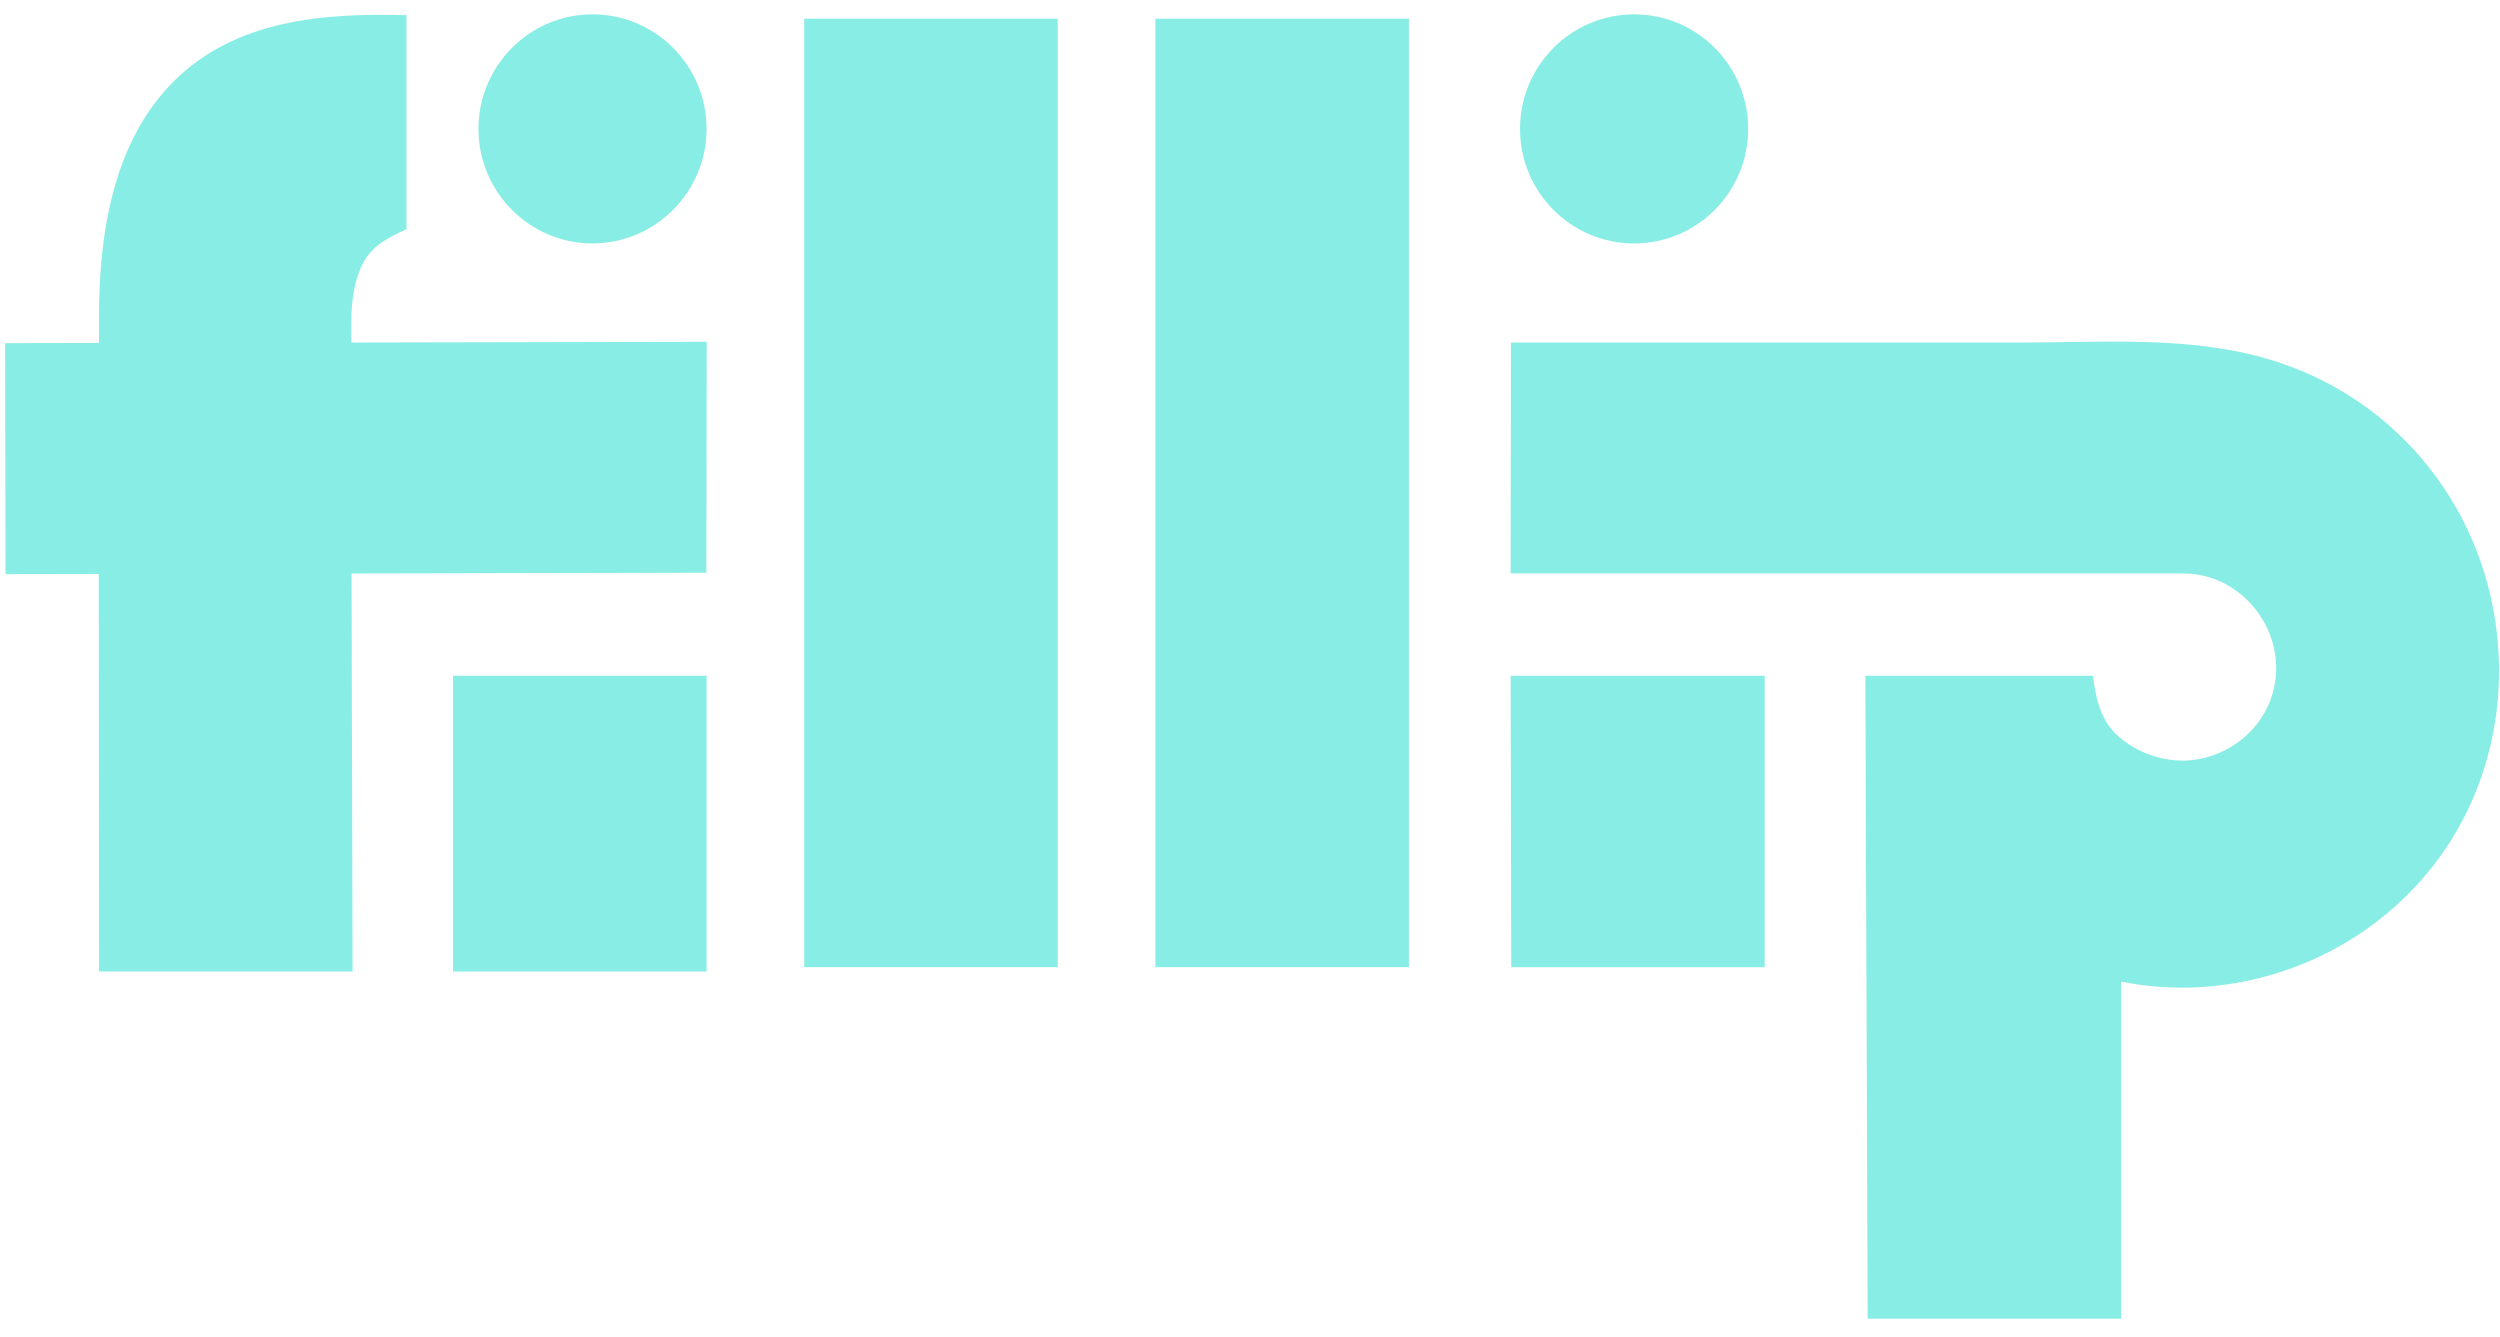
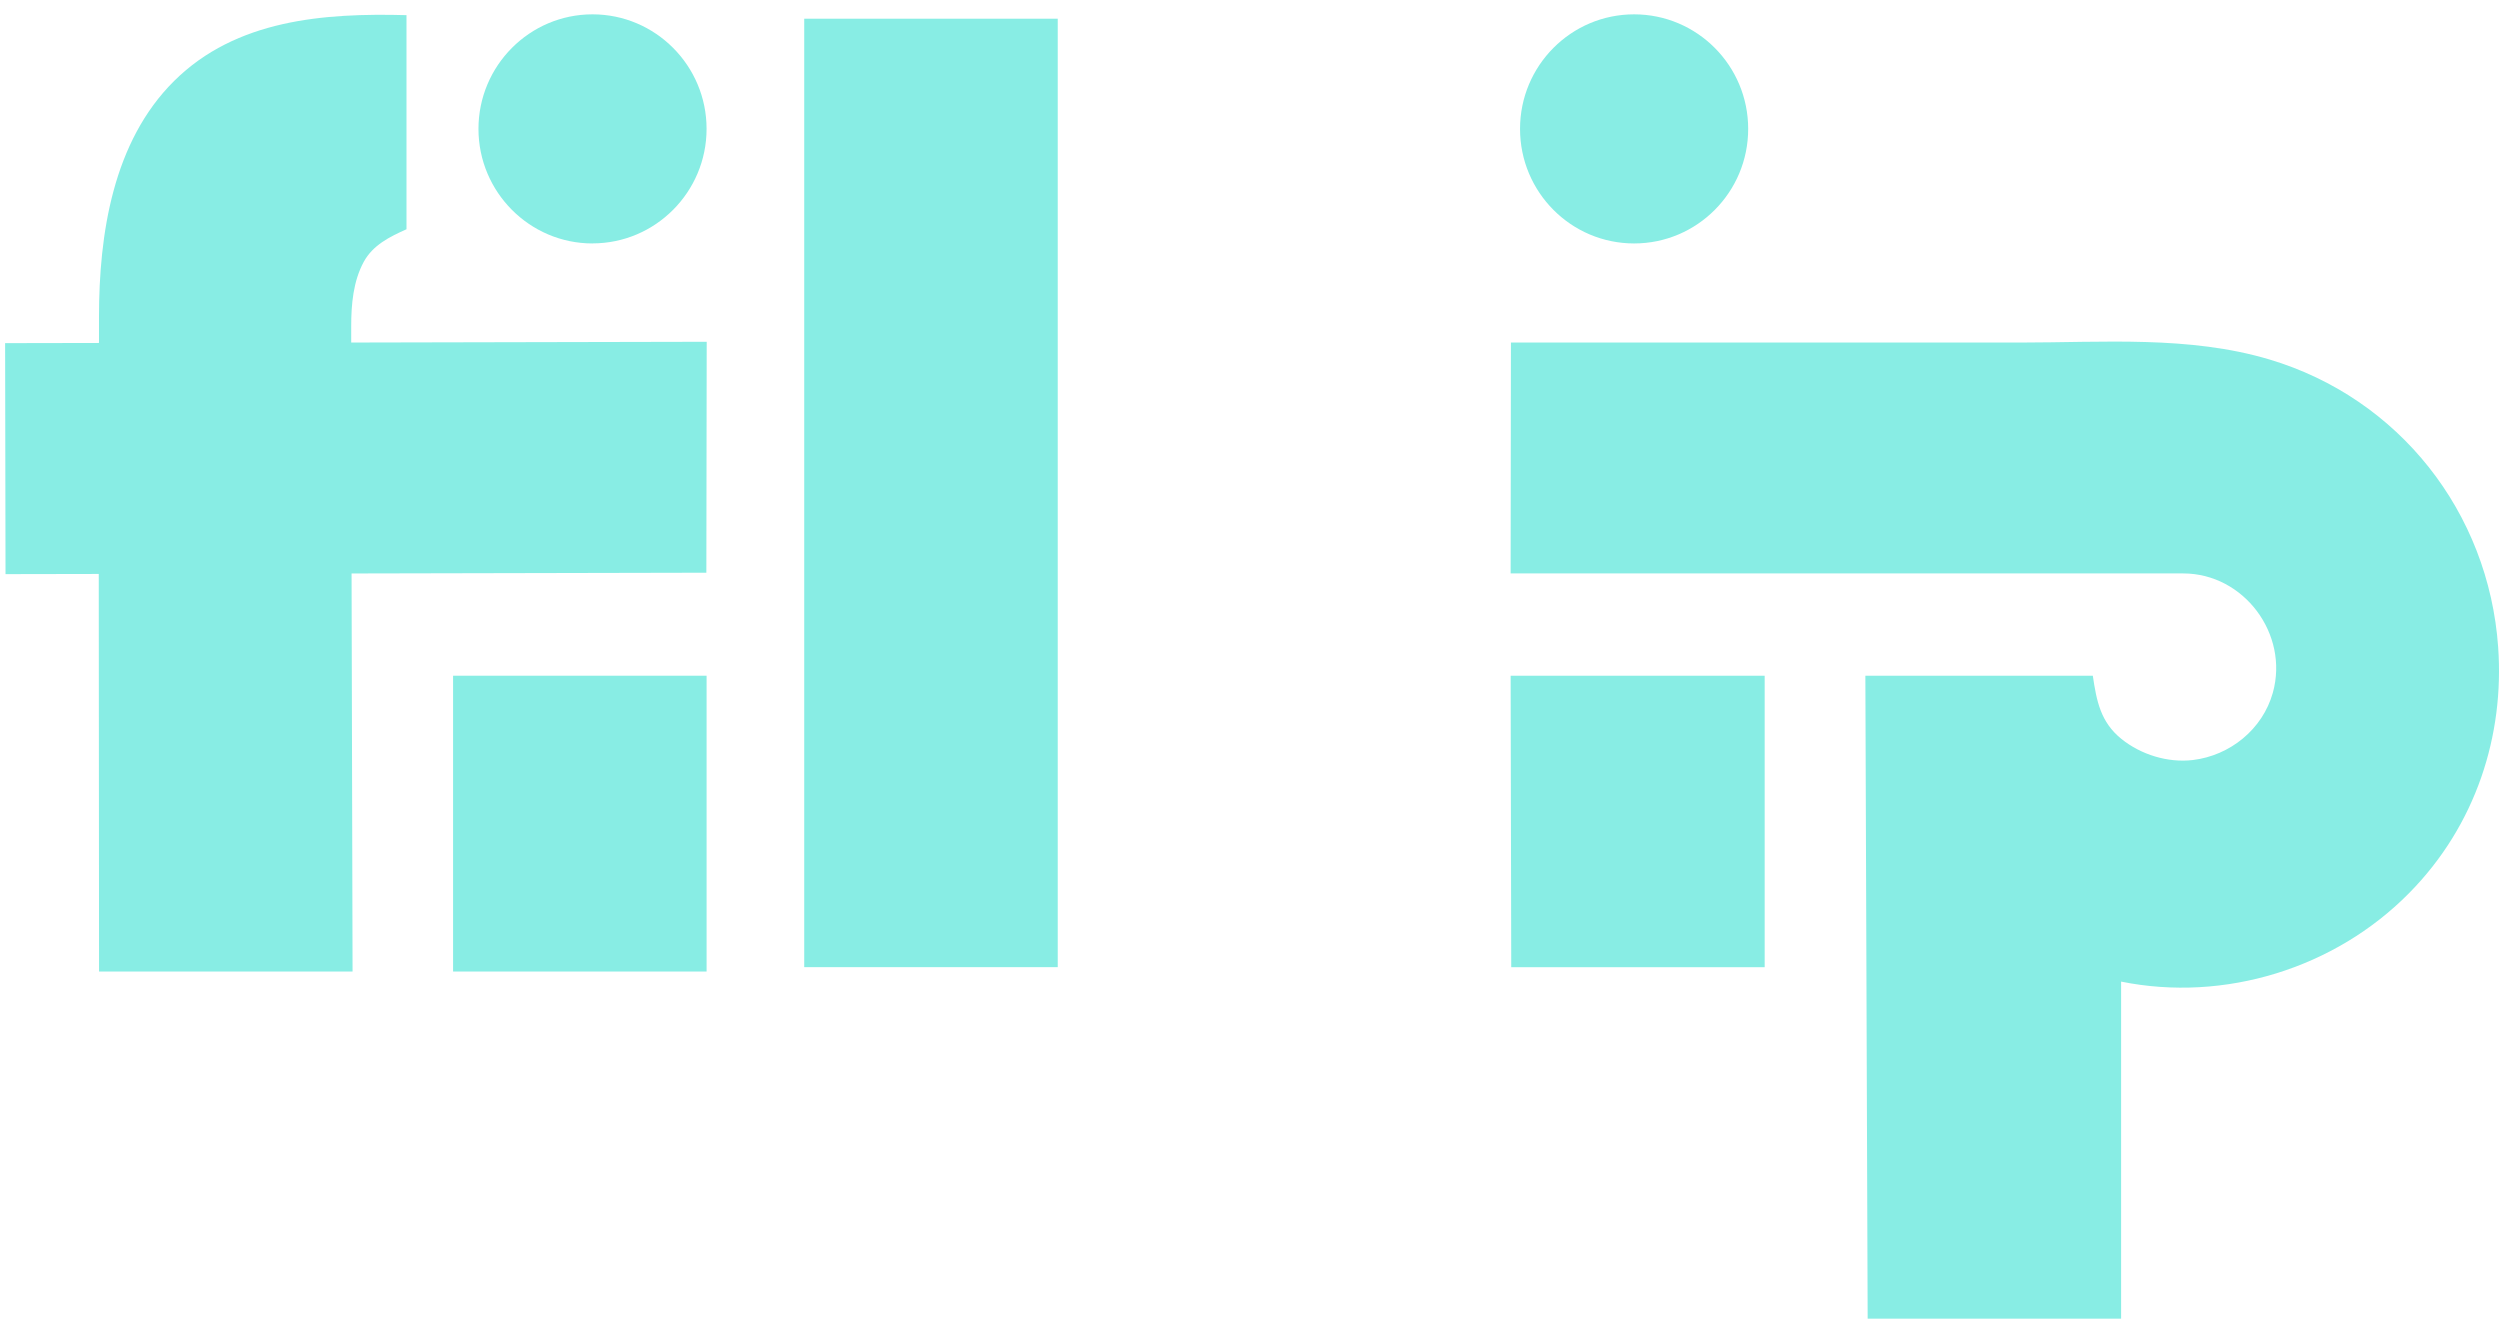
<svg xmlns="http://www.w3.org/2000/svg" width="129" height="69" viewBox="0 0 129 69" fill="none">
  <g clip-path="url(#clip0_265_365)">
    <path d="M54.579 0.965H41.498V49.905H54.579V0.965Z" fill="#88EDE4" />
-     <path d="M72.698 0.965H59.617V49.905H72.698V0.965Z" fill="#88EDE4" />
    <path d="M84.32 12.562C87.571 12.562 90.206 9.915 90.206 6.651C90.206 3.387 87.571 0.74 84.32 0.74C81.069 0.74 78.434 3.387 78.434 6.651C78.434 9.915 81.069 12.562 84.32 12.562Z" fill="#88EDE4" />
    <path d="M36.46 34.867H23.379V50.131H36.46V34.867Z" fill="#88EDE4" />
    <path d="M77.98 49.906H91.057V34.867H77.949L77.98 49.906Z" fill="#88EDE4" />
    <path d="M36.463 17.636L18.122 17.675V16.833C18.122 15.711 18.225 14.513 18.77 13.51C19.246 12.64 20.109 12.218 20.975 11.829V0.782C16.721 0.667 12.185 1.004 8.987 4.176C5.826 7.31 5.108 12.084 5.108 16.35V17.697L0.264 17.706L0.285 29.625L5.096 29.616L5.111 50.13H18.192L18.141 29.591L36.448 29.552L36.466 17.636H36.463Z" fill="#88EDE4" />
    <path d="M30.573 12.559C33.819 12.559 36.459 9.907 36.459 6.648C36.459 3.389 33.819 0.74 30.573 0.74C27.327 0.74 24.689 3.392 24.689 6.651C24.689 9.91 27.33 12.562 30.573 12.562V12.559Z" fill="#88EDE4" />
    <path d="M128.906 33.405C128.416 26.421 123.783 20.546 117.104 18.549C112.958 17.311 108.504 17.676 104.235 17.676H77.964L77.949 29.589H112.655C115.78 29.589 118.121 32.715 117.279 35.743C116.752 37.631 115.069 38.99 113.146 39.218C111.862 39.37 110.469 38.939 109.467 38.13C108.386 37.26 108.183 36.166 107.989 34.867H96.253L96.371 68.043H109.449V50.651C114.784 51.73 120.48 49.967 124.307 46.087C127.786 42.566 129.224 37.911 128.906 33.405Z" fill="#88EDE4" />
  </g>
  <defs>
    <clipPath id="clip0_265_365">
      <rect width="128.688" height="67.302" fill="white" transform="translate(0.26 0.74)" />
    </clipPath>
  </defs>
</svg>